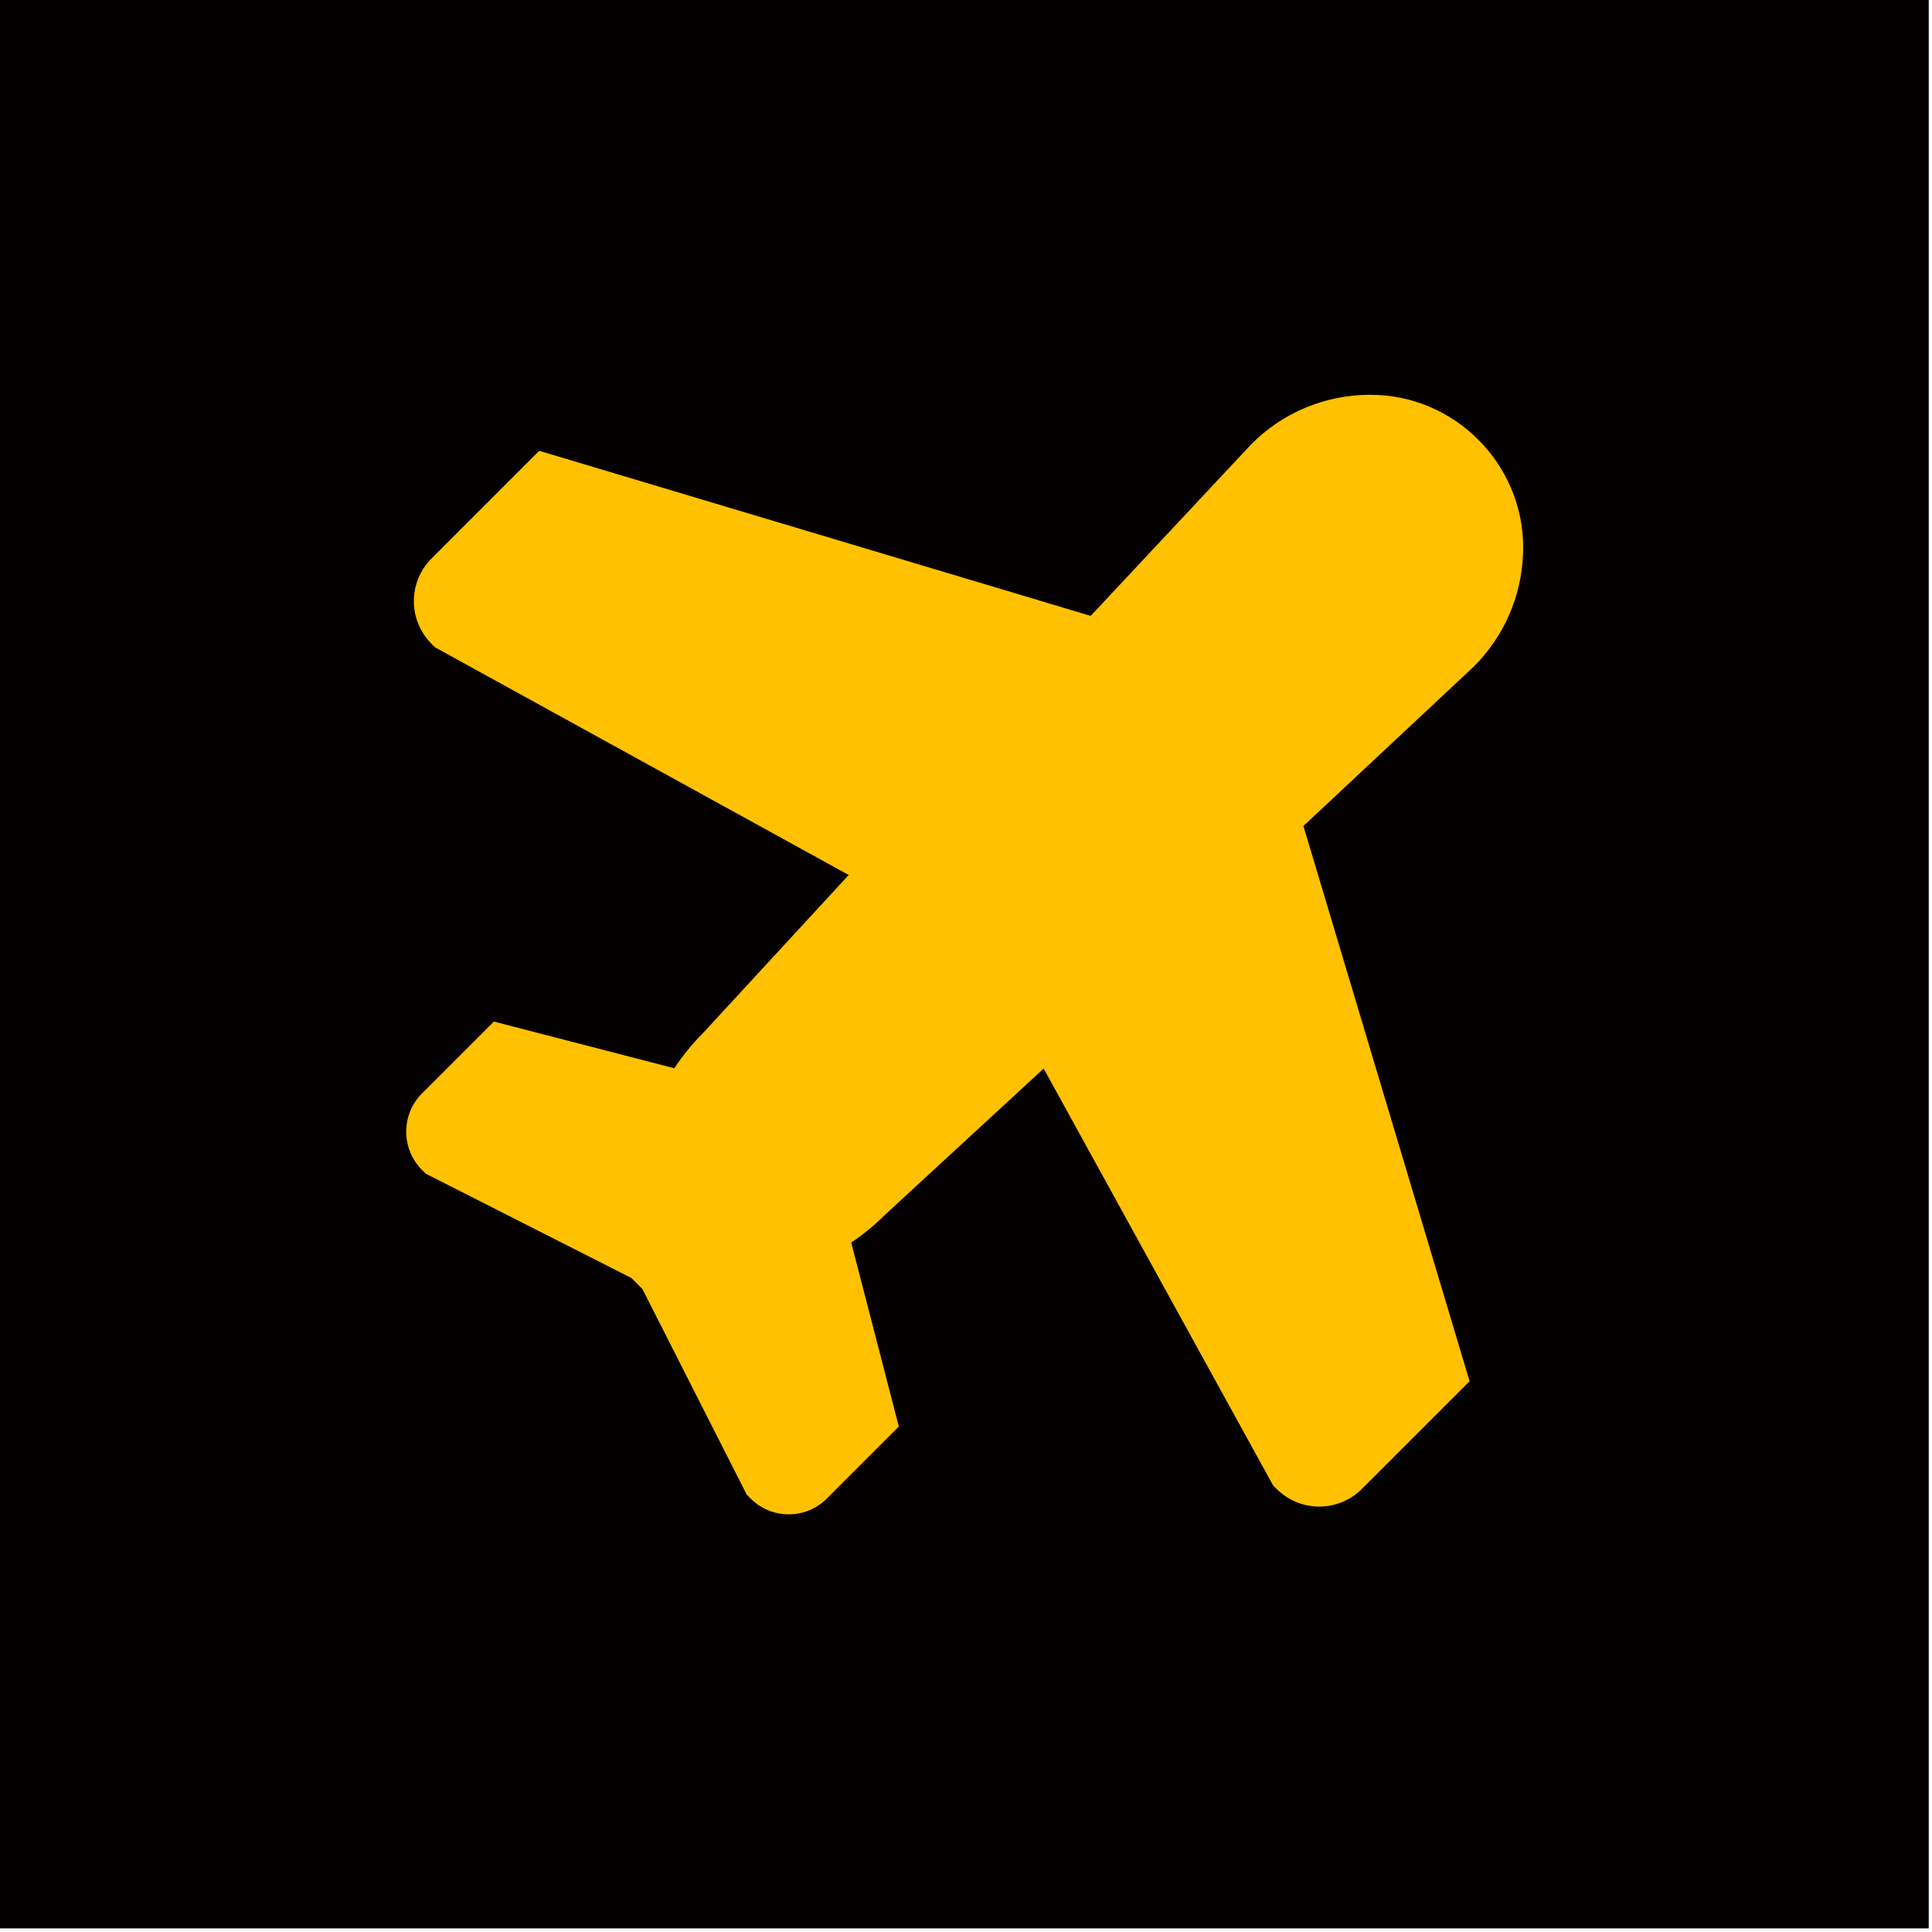
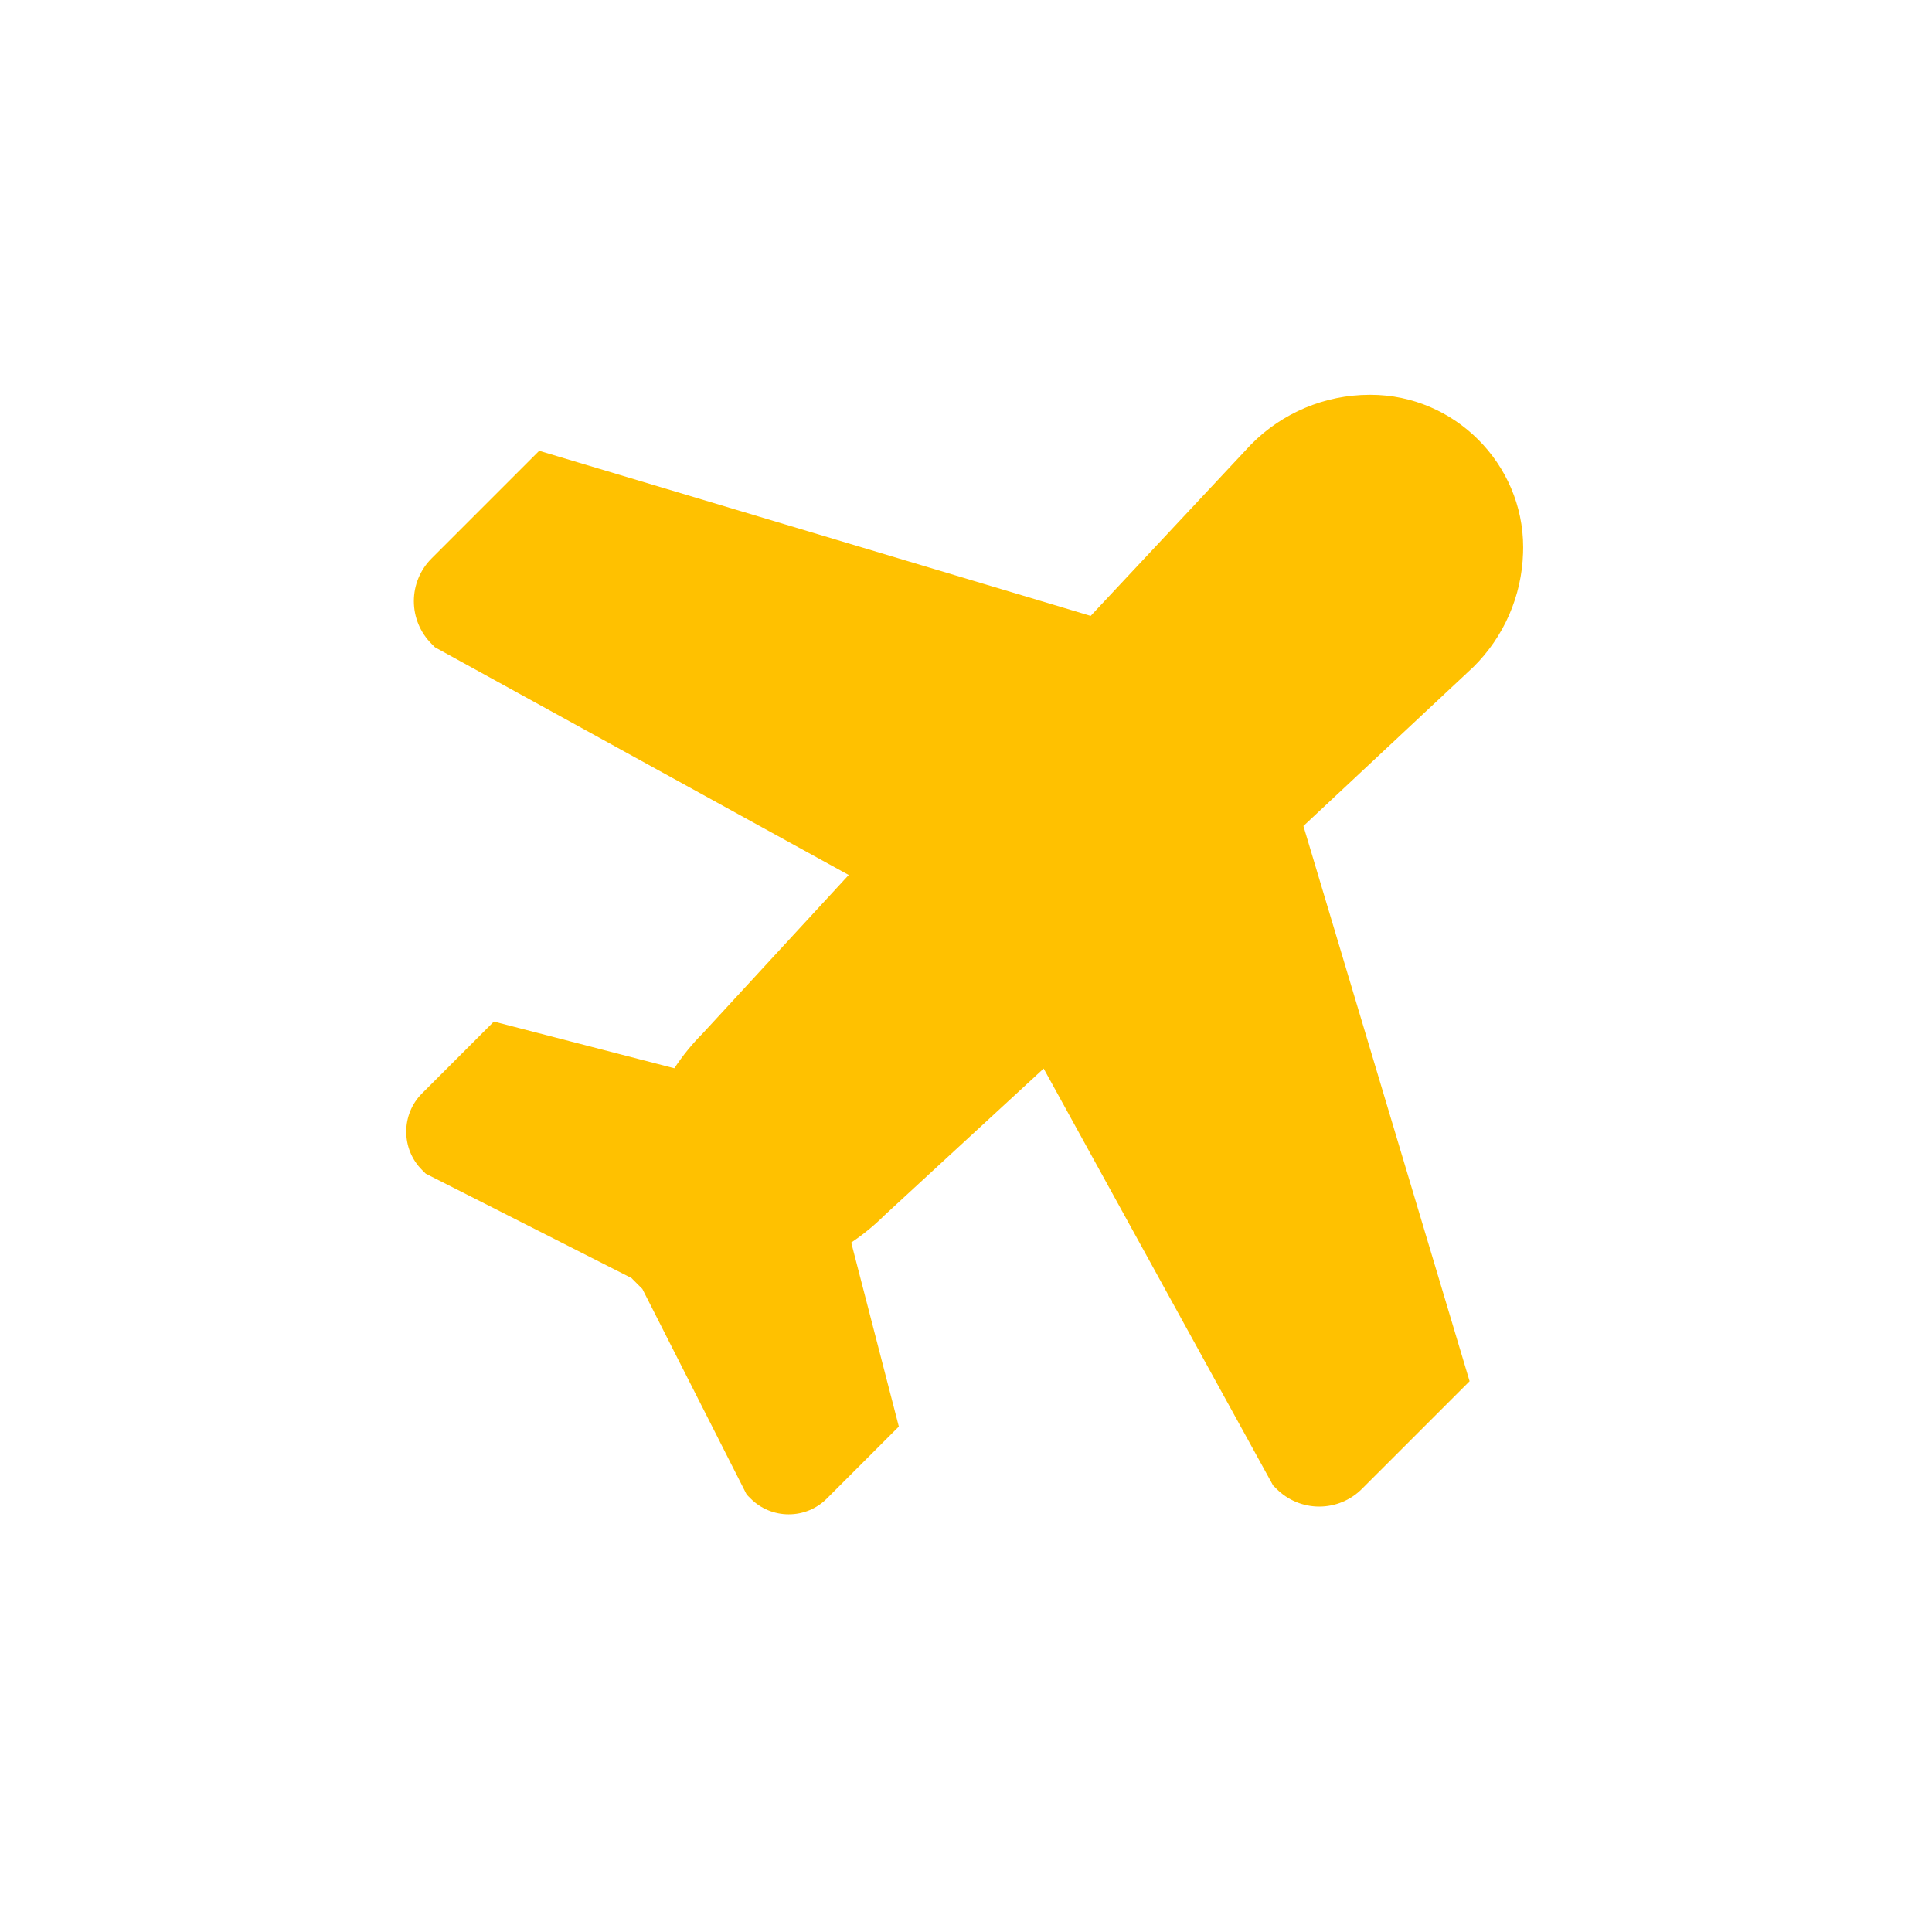
<svg xmlns="http://www.w3.org/2000/svg" width="100%" height="100%" viewBox="0 0 473 473" xml:space="preserve" style="fill-rule:evenodd;clip-rule:evenodd;stroke-linejoin:round;stroke-miterlimit:2;">
  <g transform="matrix(1,0,0,1,-957.529,-1242.64)">
    <g transform="matrix(0.944,0,0,0.995,632.481,799.367)">
-       <rect x="344.227" y="445.347" width="500.317" height="474.647" style="fill:rgb(5,0,0);" />
-     </g>
+       </g>
    <g transform="matrix(0.84,0,0,0.84,978.652,1261.3)">
      <path d="M204.738,419.143C200.562,419.154 196.551,417.491 193.609,414.527L192.489,413.407L162.075,353.458L158.893,350.275L98.943,319.865L97.819,318.738C91.731,312.634 91.731,302.607 97.819,296.504L118.793,275.527L171.391,289.139C173.816,285.458 176.607,282.031 179.721,278.911L222.217,232.81L101.633,166.443L100.633,165.438C97.332,162.14 95.475,157.661 95.475,152.994C95.475,148.33 97.33,143.852 100.629,140.554L132.007,109.173L292.74,157.286L339.476,107.335C348.576,98.1 361.005,92.884 373.97,92.857C374.096,92.856 374.221,92.856 374.347,92.856C398.727,92.856 418.79,112.918 418.79,137.299C418.79,137.862 418.779,138.426 418.758,138.988C418.374,151.489 413.194,163.375 404.298,172.165L354.745,218.529L403.177,380.353L371.795,411.732C368.498,415.032 364.02,416.888 359.355,416.888C354.688,416.888 350.208,415.03 346.911,411.728L345.907,410.728L345.226,409.484L279.035,289.222L232.724,331.918C229.731,334.9 226.458,337.586 222.949,339.938L236.827,393.567L215.853,414.541C212.912,417.495 208.907,419.153 204.738,419.142Z" style="fill:rgb(255,193,0);fill-rule:nonzero;" />
    </g>
  </g>
</svg>